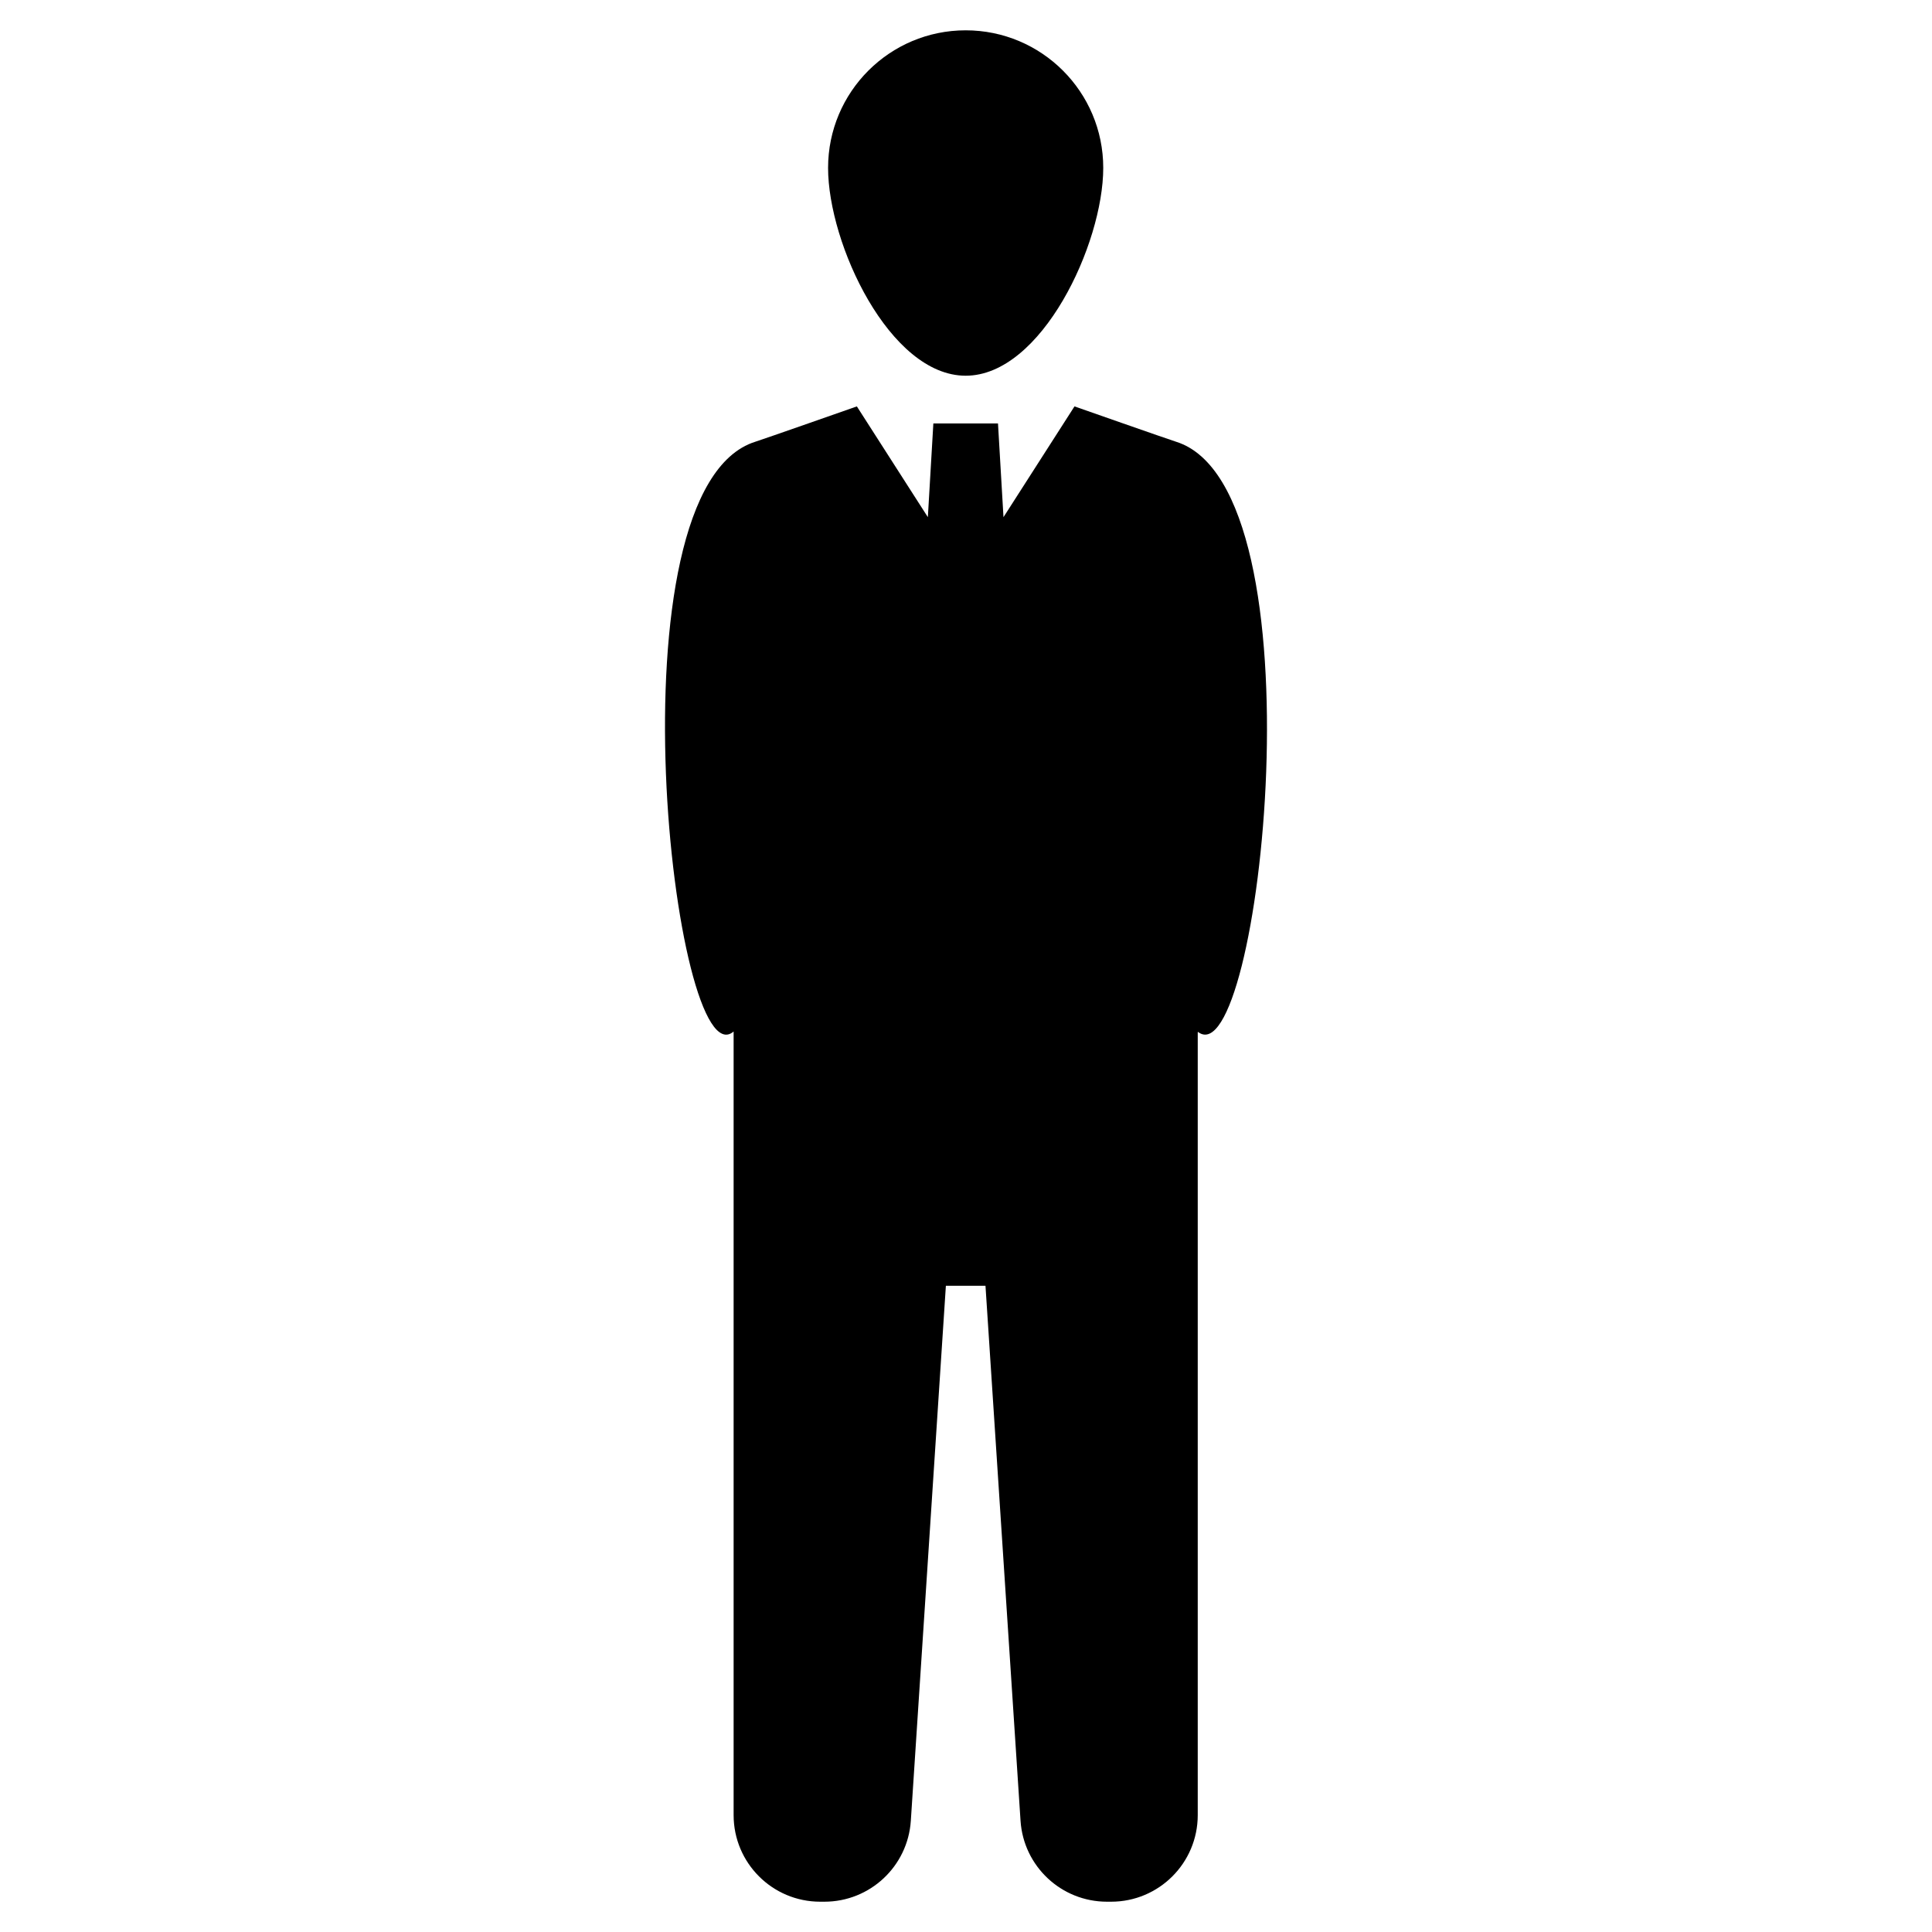
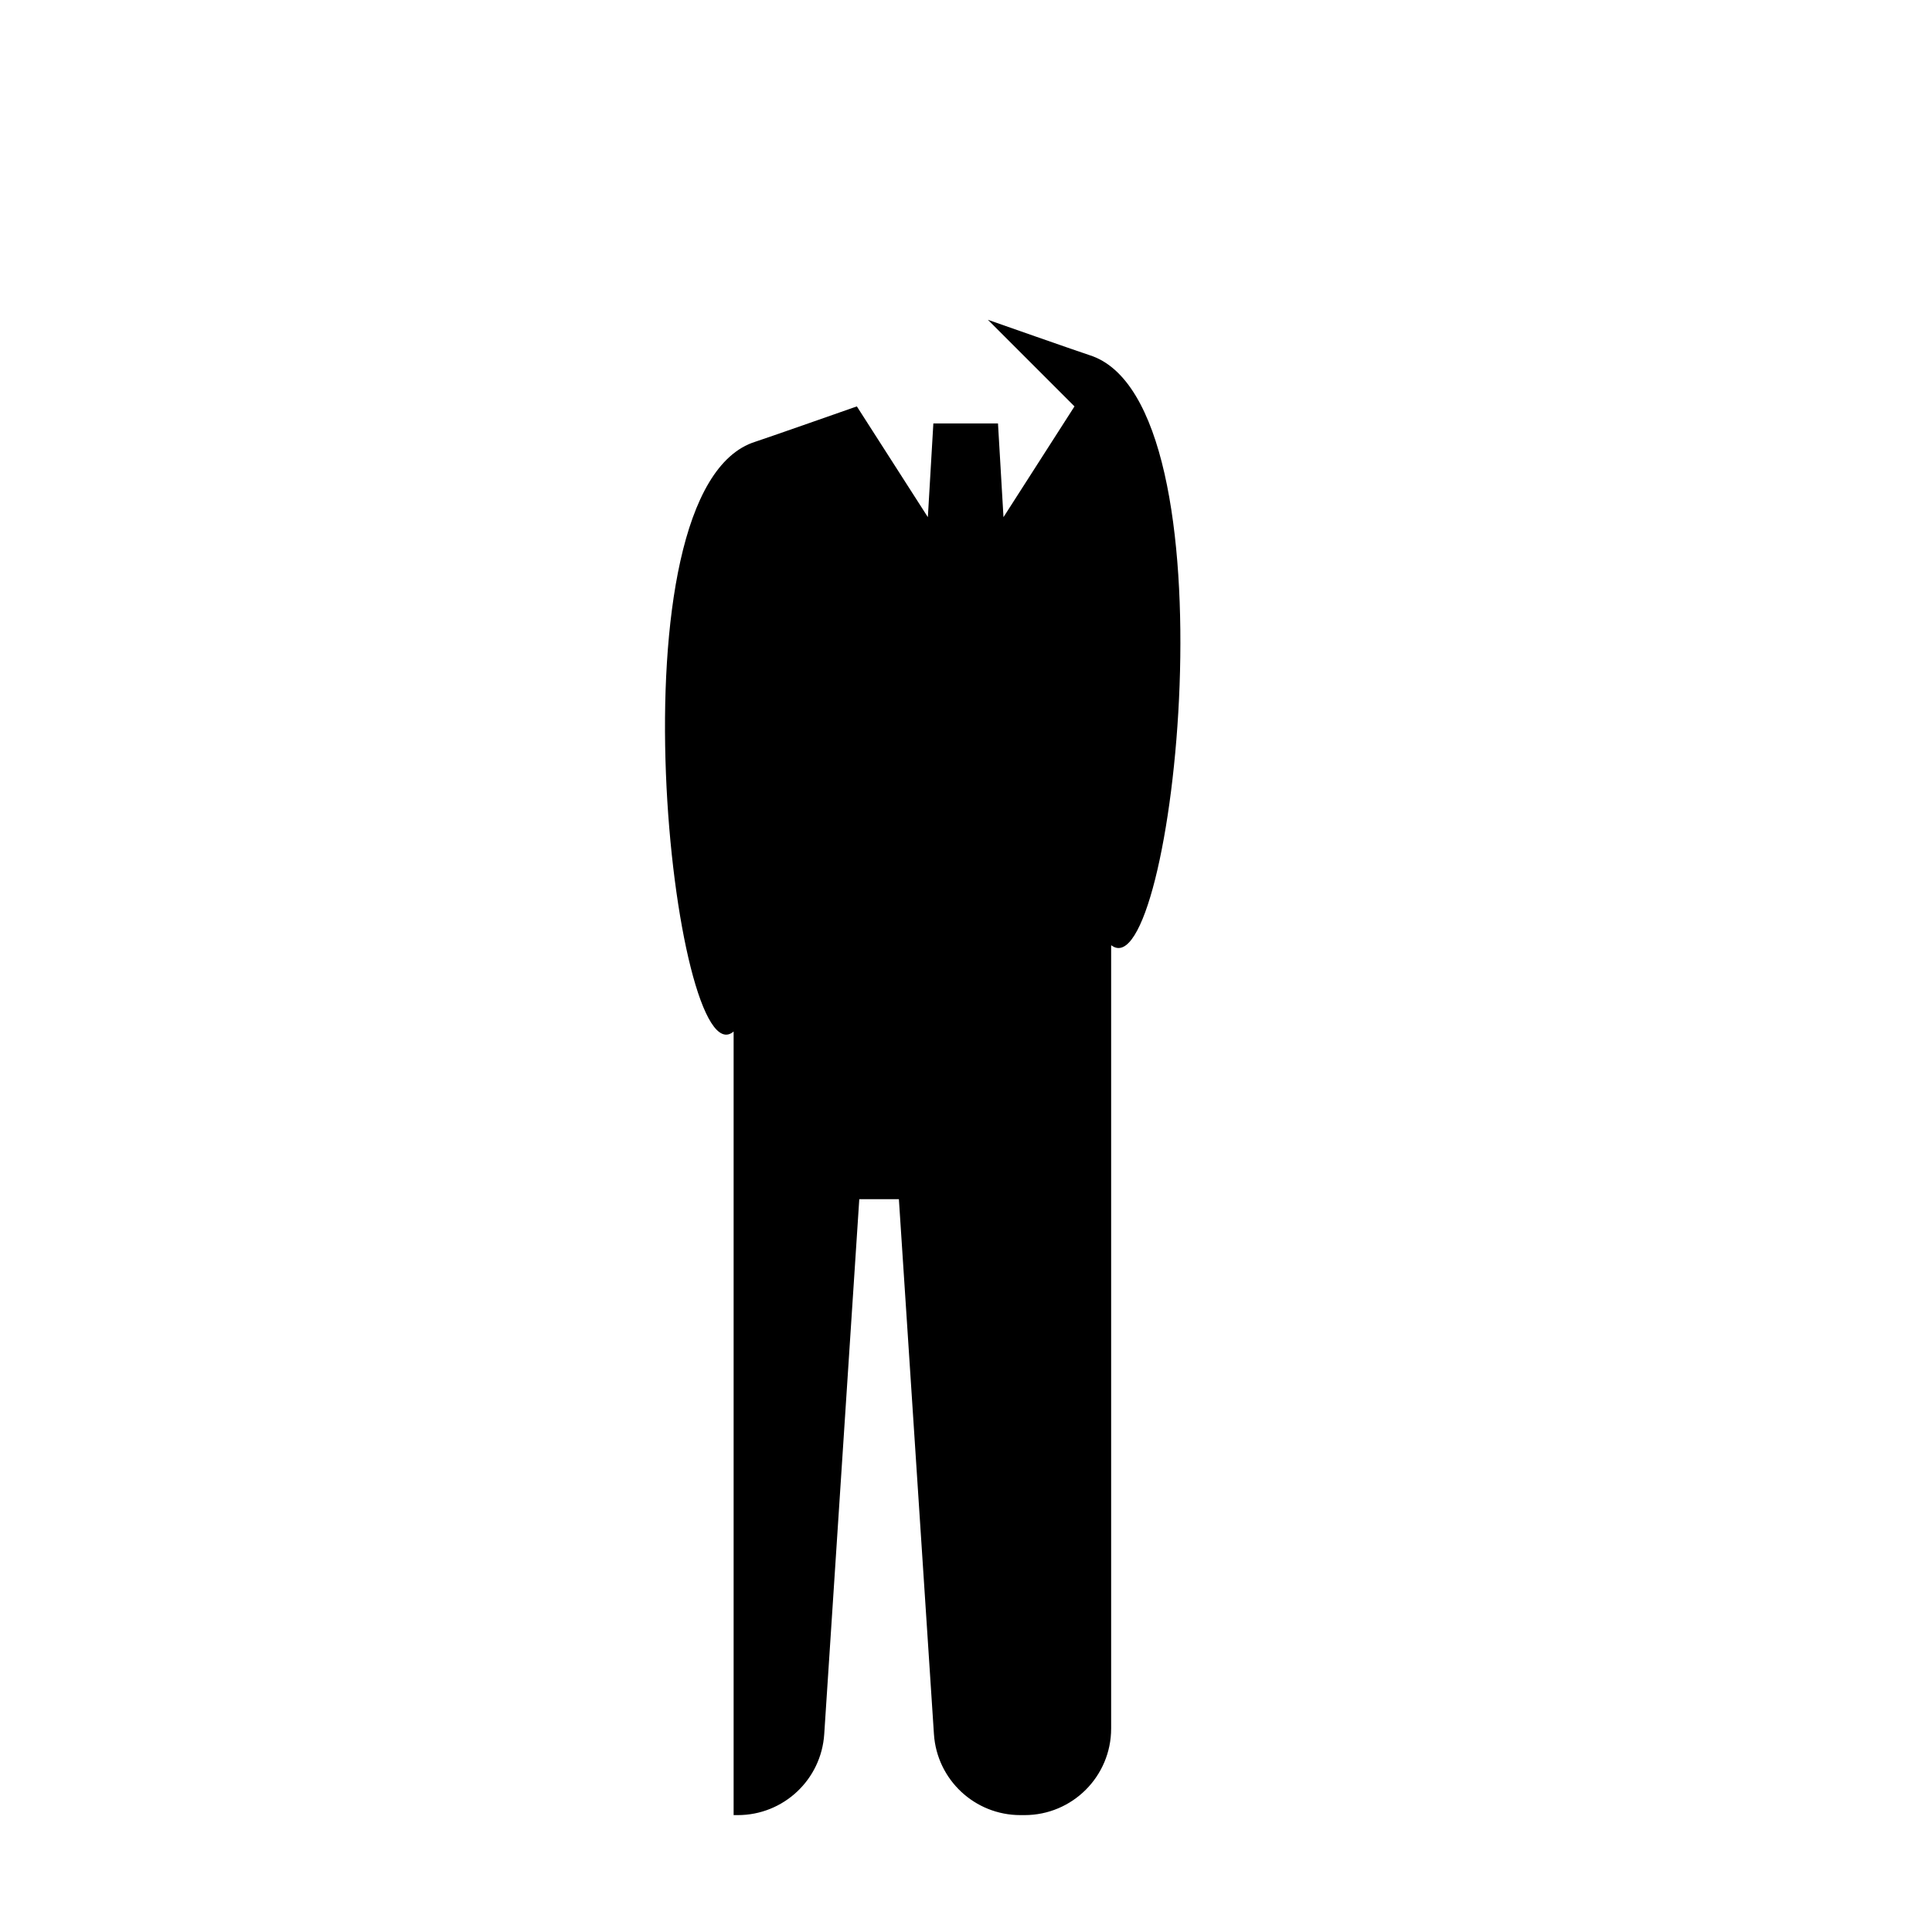
<svg xmlns="http://www.w3.org/2000/svg" fill="#000000" width="800px" height="800px" version="1.1" viewBox="144 144 512 512">
  <g>
-     <path d="m399.91 243.57c20.137 0 36.461-34.941 36.461-55.078s-16.324-36.457-36.461-36.457c-20.137 0-36.461 16.324-36.461 36.461 0.004 20.133 16.328 55.074 36.461 55.074z" />
-     <path d="m428.75 251.7-18.816 29.352-1.457-24.832h-17.129l-1.457 24.832-18.816-29.352s-24.781 8.699-26.906 9.363c-39.664 12.438-21.598 169.9-5.754 156.3v207.66c0 12.676 10.273 22.949 22.949 22.949h1.102c12.102 0 22.117-9.379 22.91-21.453l9.289-141.77h10.496l9.289 141.77c0.793 12.074 10.809 21.453 22.91 21.453h1.102c12.676 0 22.949-10.273 22.949-22.949v-207.47c0-0.074 0.051-0.094 0.109-0.051 16.359 12.27 33.676-144.04-5.859-156.44-2.125-0.664-26.91-9.363-26.91-9.363z" />
+     <path d="m428.75 251.7-18.816 29.352-1.457-24.832h-17.129l-1.457 24.832-18.816-29.352s-24.781 8.699-26.906 9.363c-39.664 12.438-21.598 169.9-5.754 156.3v207.66h1.102c12.102 0 22.117-9.379 22.91-21.453l9.289-141.77h10.496l9.289 141.77c0.793 12.074 10.809 21.453 22.91 21.453h1.102c12.676 0 22.949-10.273 22.949-22.949v-207.47c0-0.074 0.051-0.094 0.109-0.051 16.359 12.27 33.676-144.04-5.859-156.44-2.125-0.664-26.91-9.363-26.91-9.363z" />
  </g>
</svg>